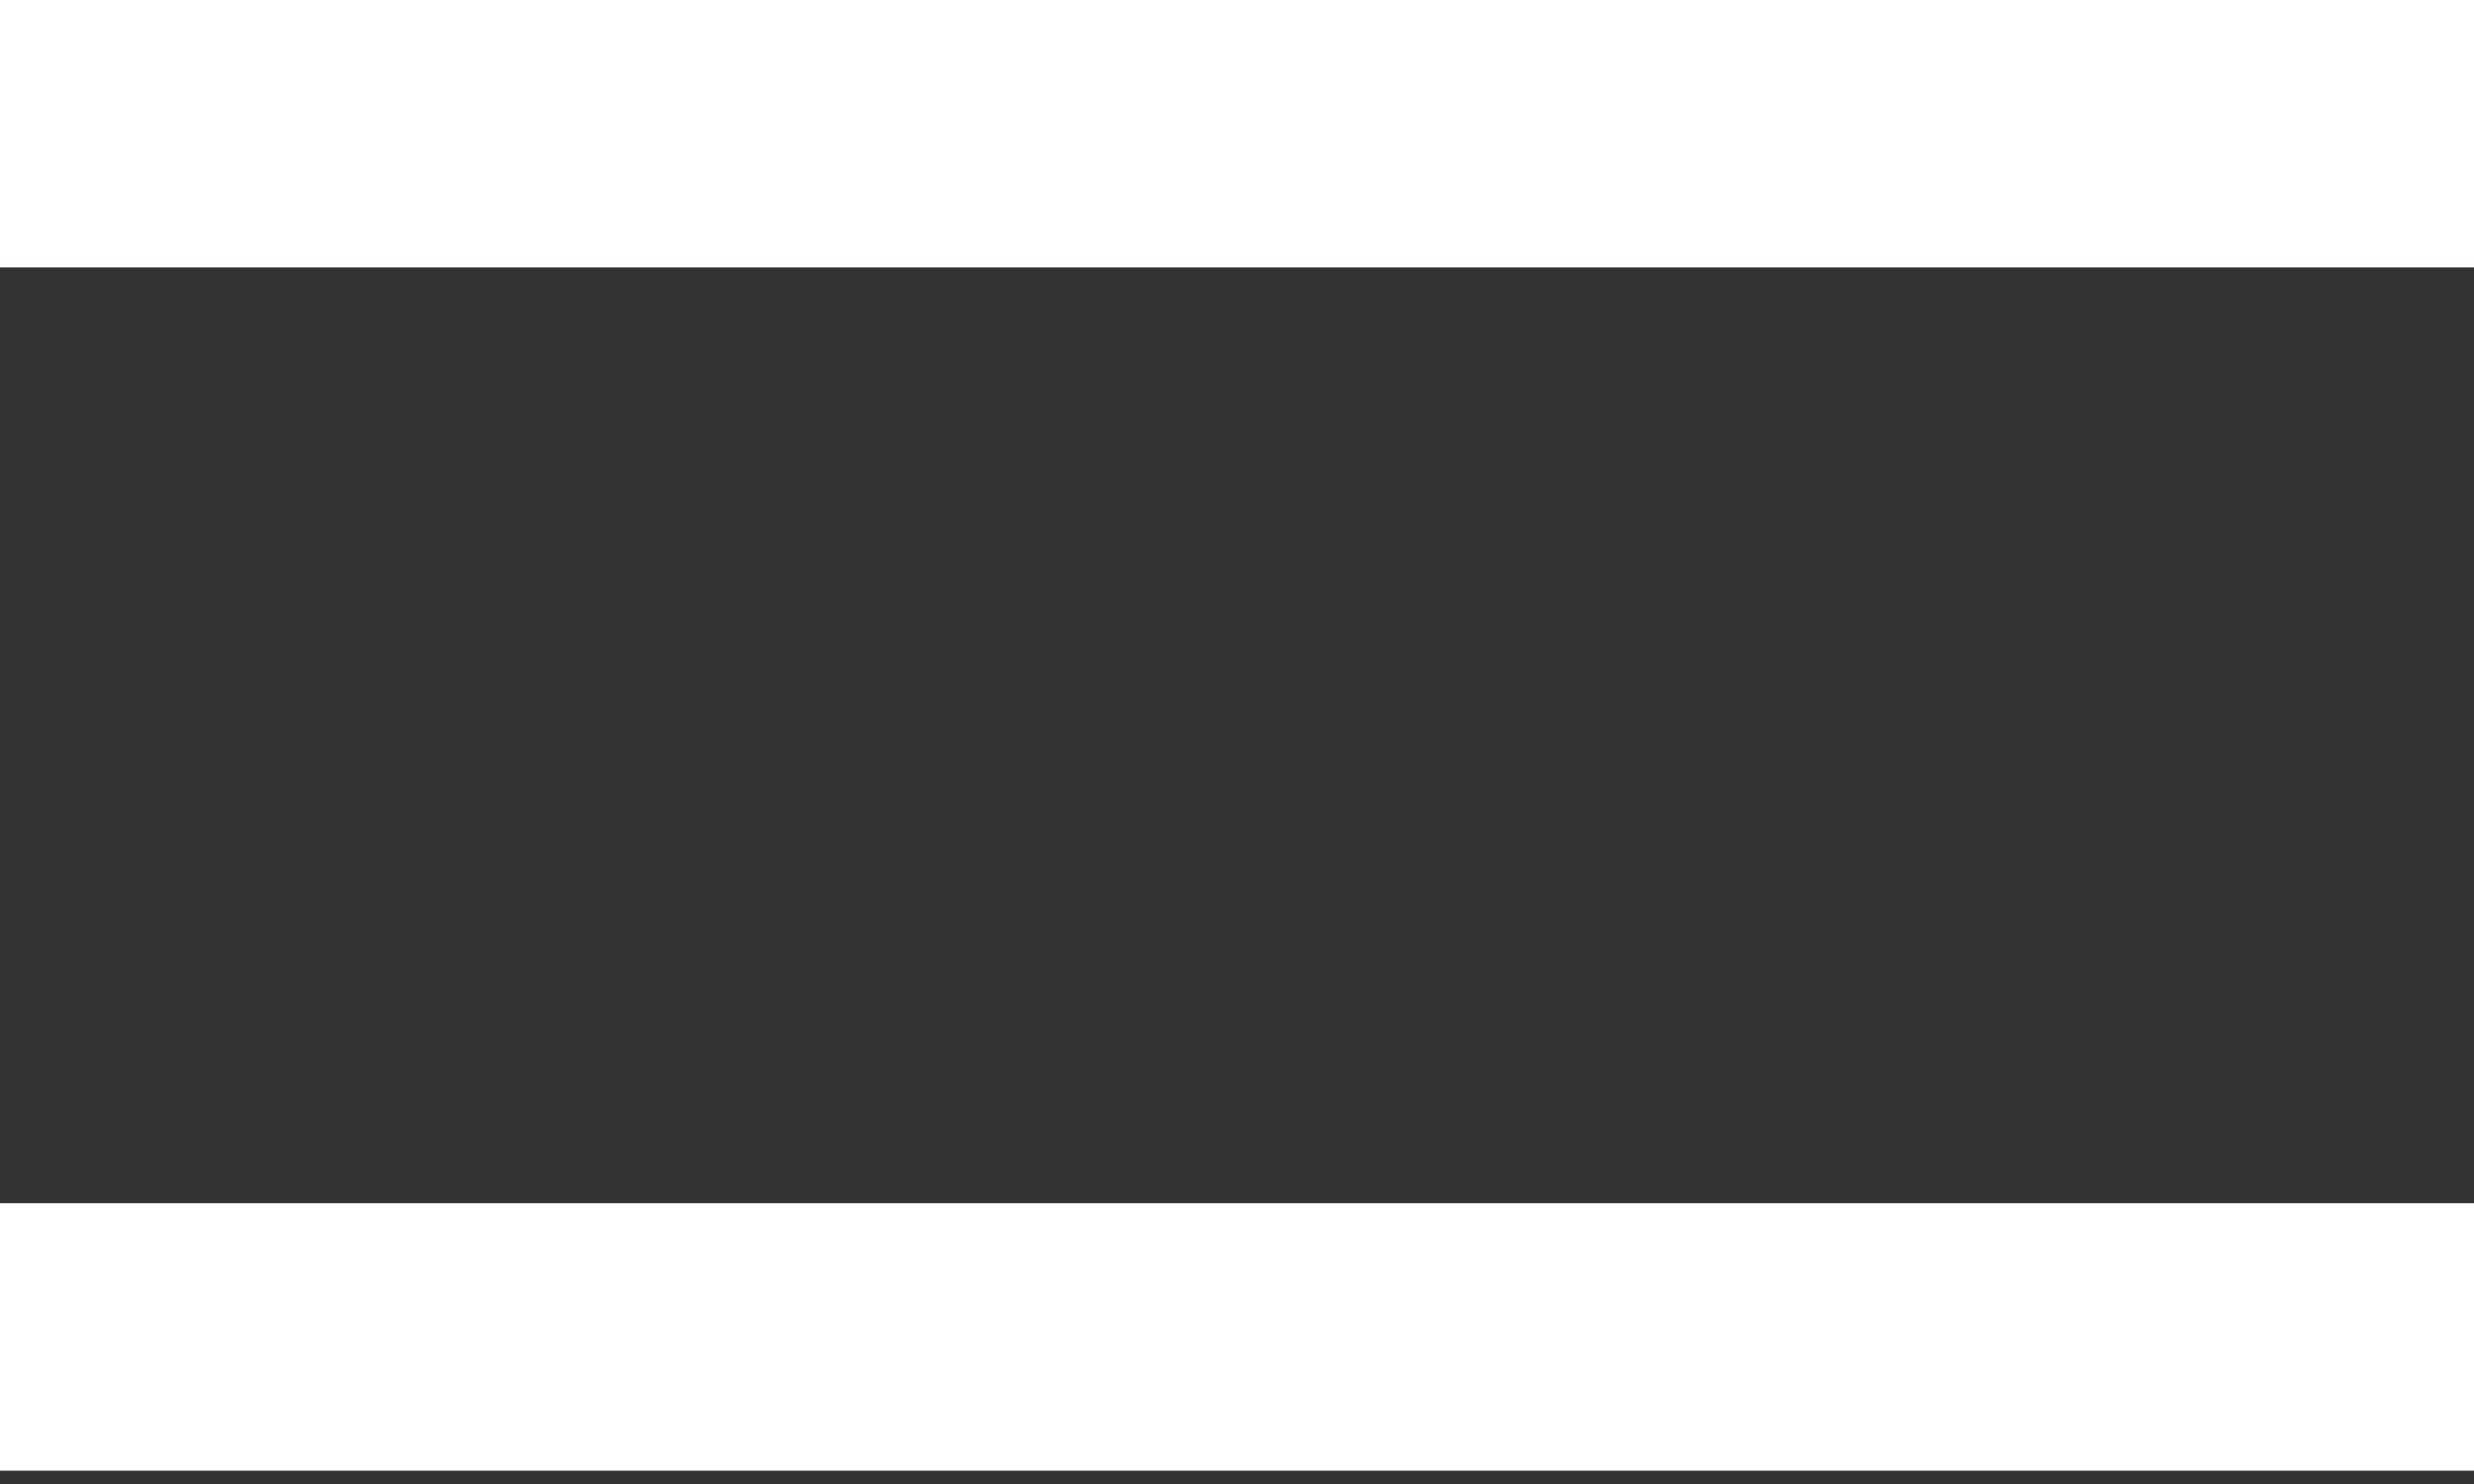
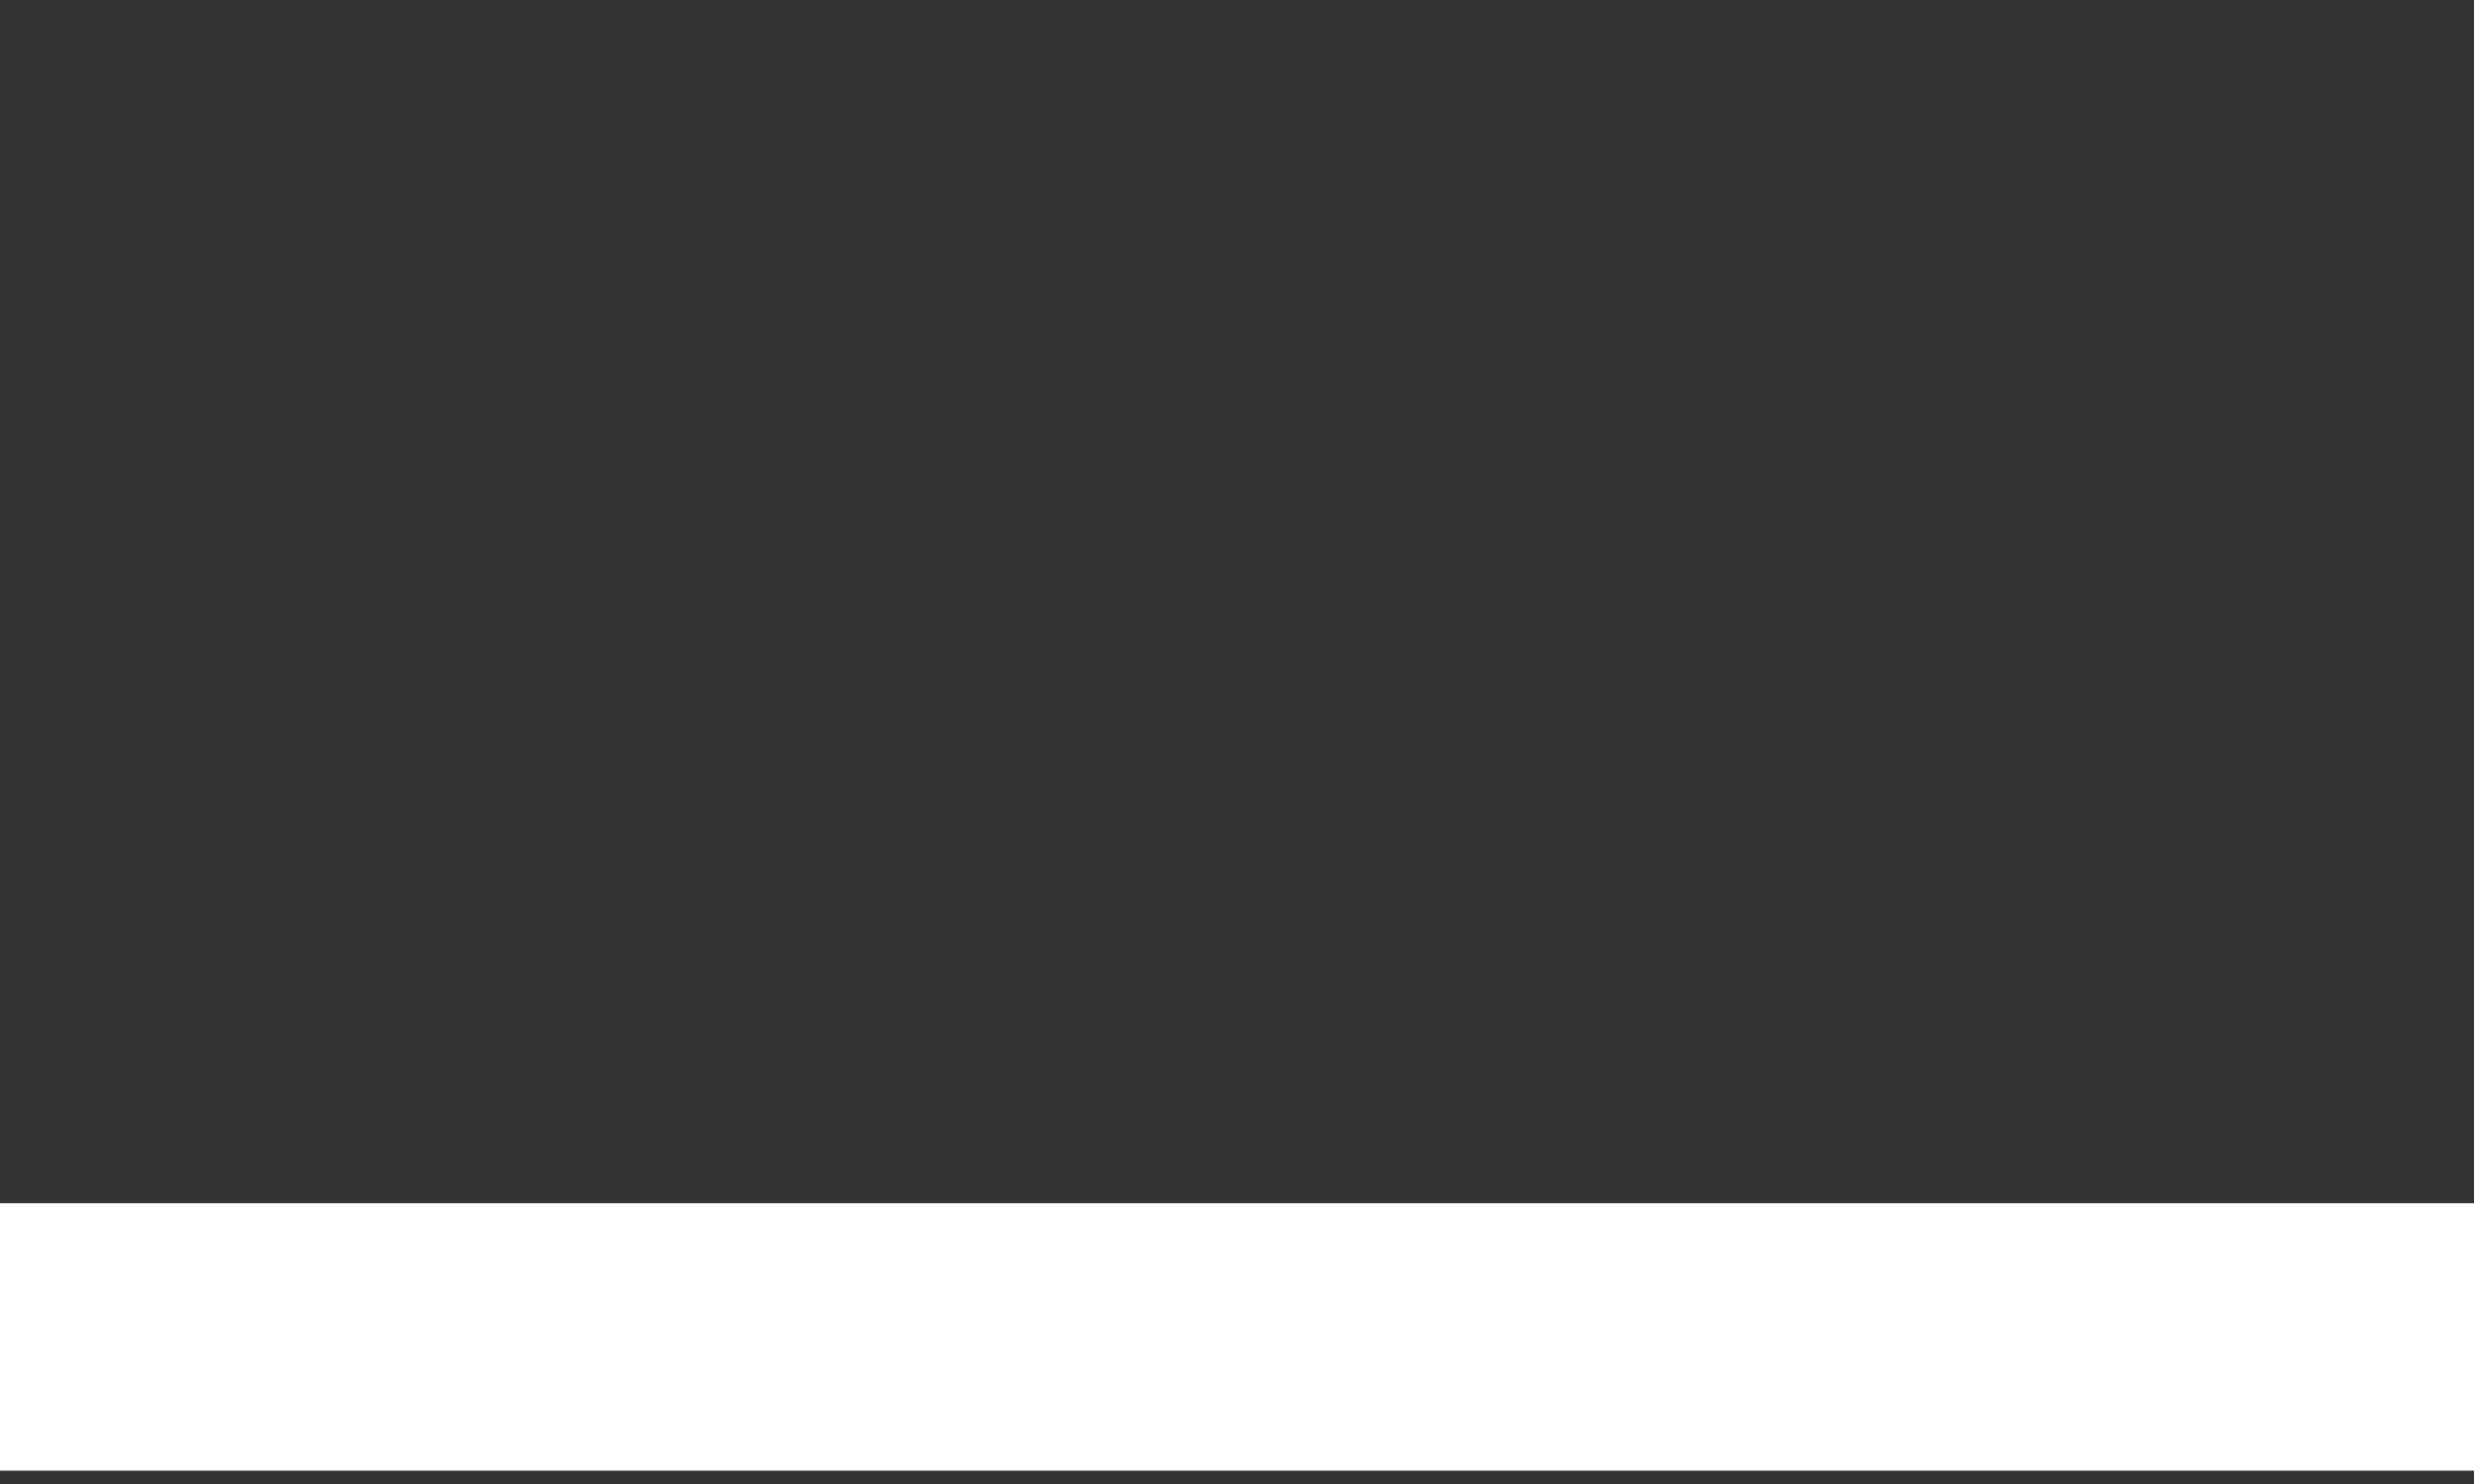
<svg xmlns="http://www.w3.org/2000/svg" width="25" height="15" viewBox="0 0 25 15" fill="none">
  <rect x="0" y="0" width="25" height="15" fill="#333333" stroke="none" />
-   <rect width="25" height="2.703" fill="white" />
  <rect y="12.162" width="25" height="2.703" fill="white" />
</svg>